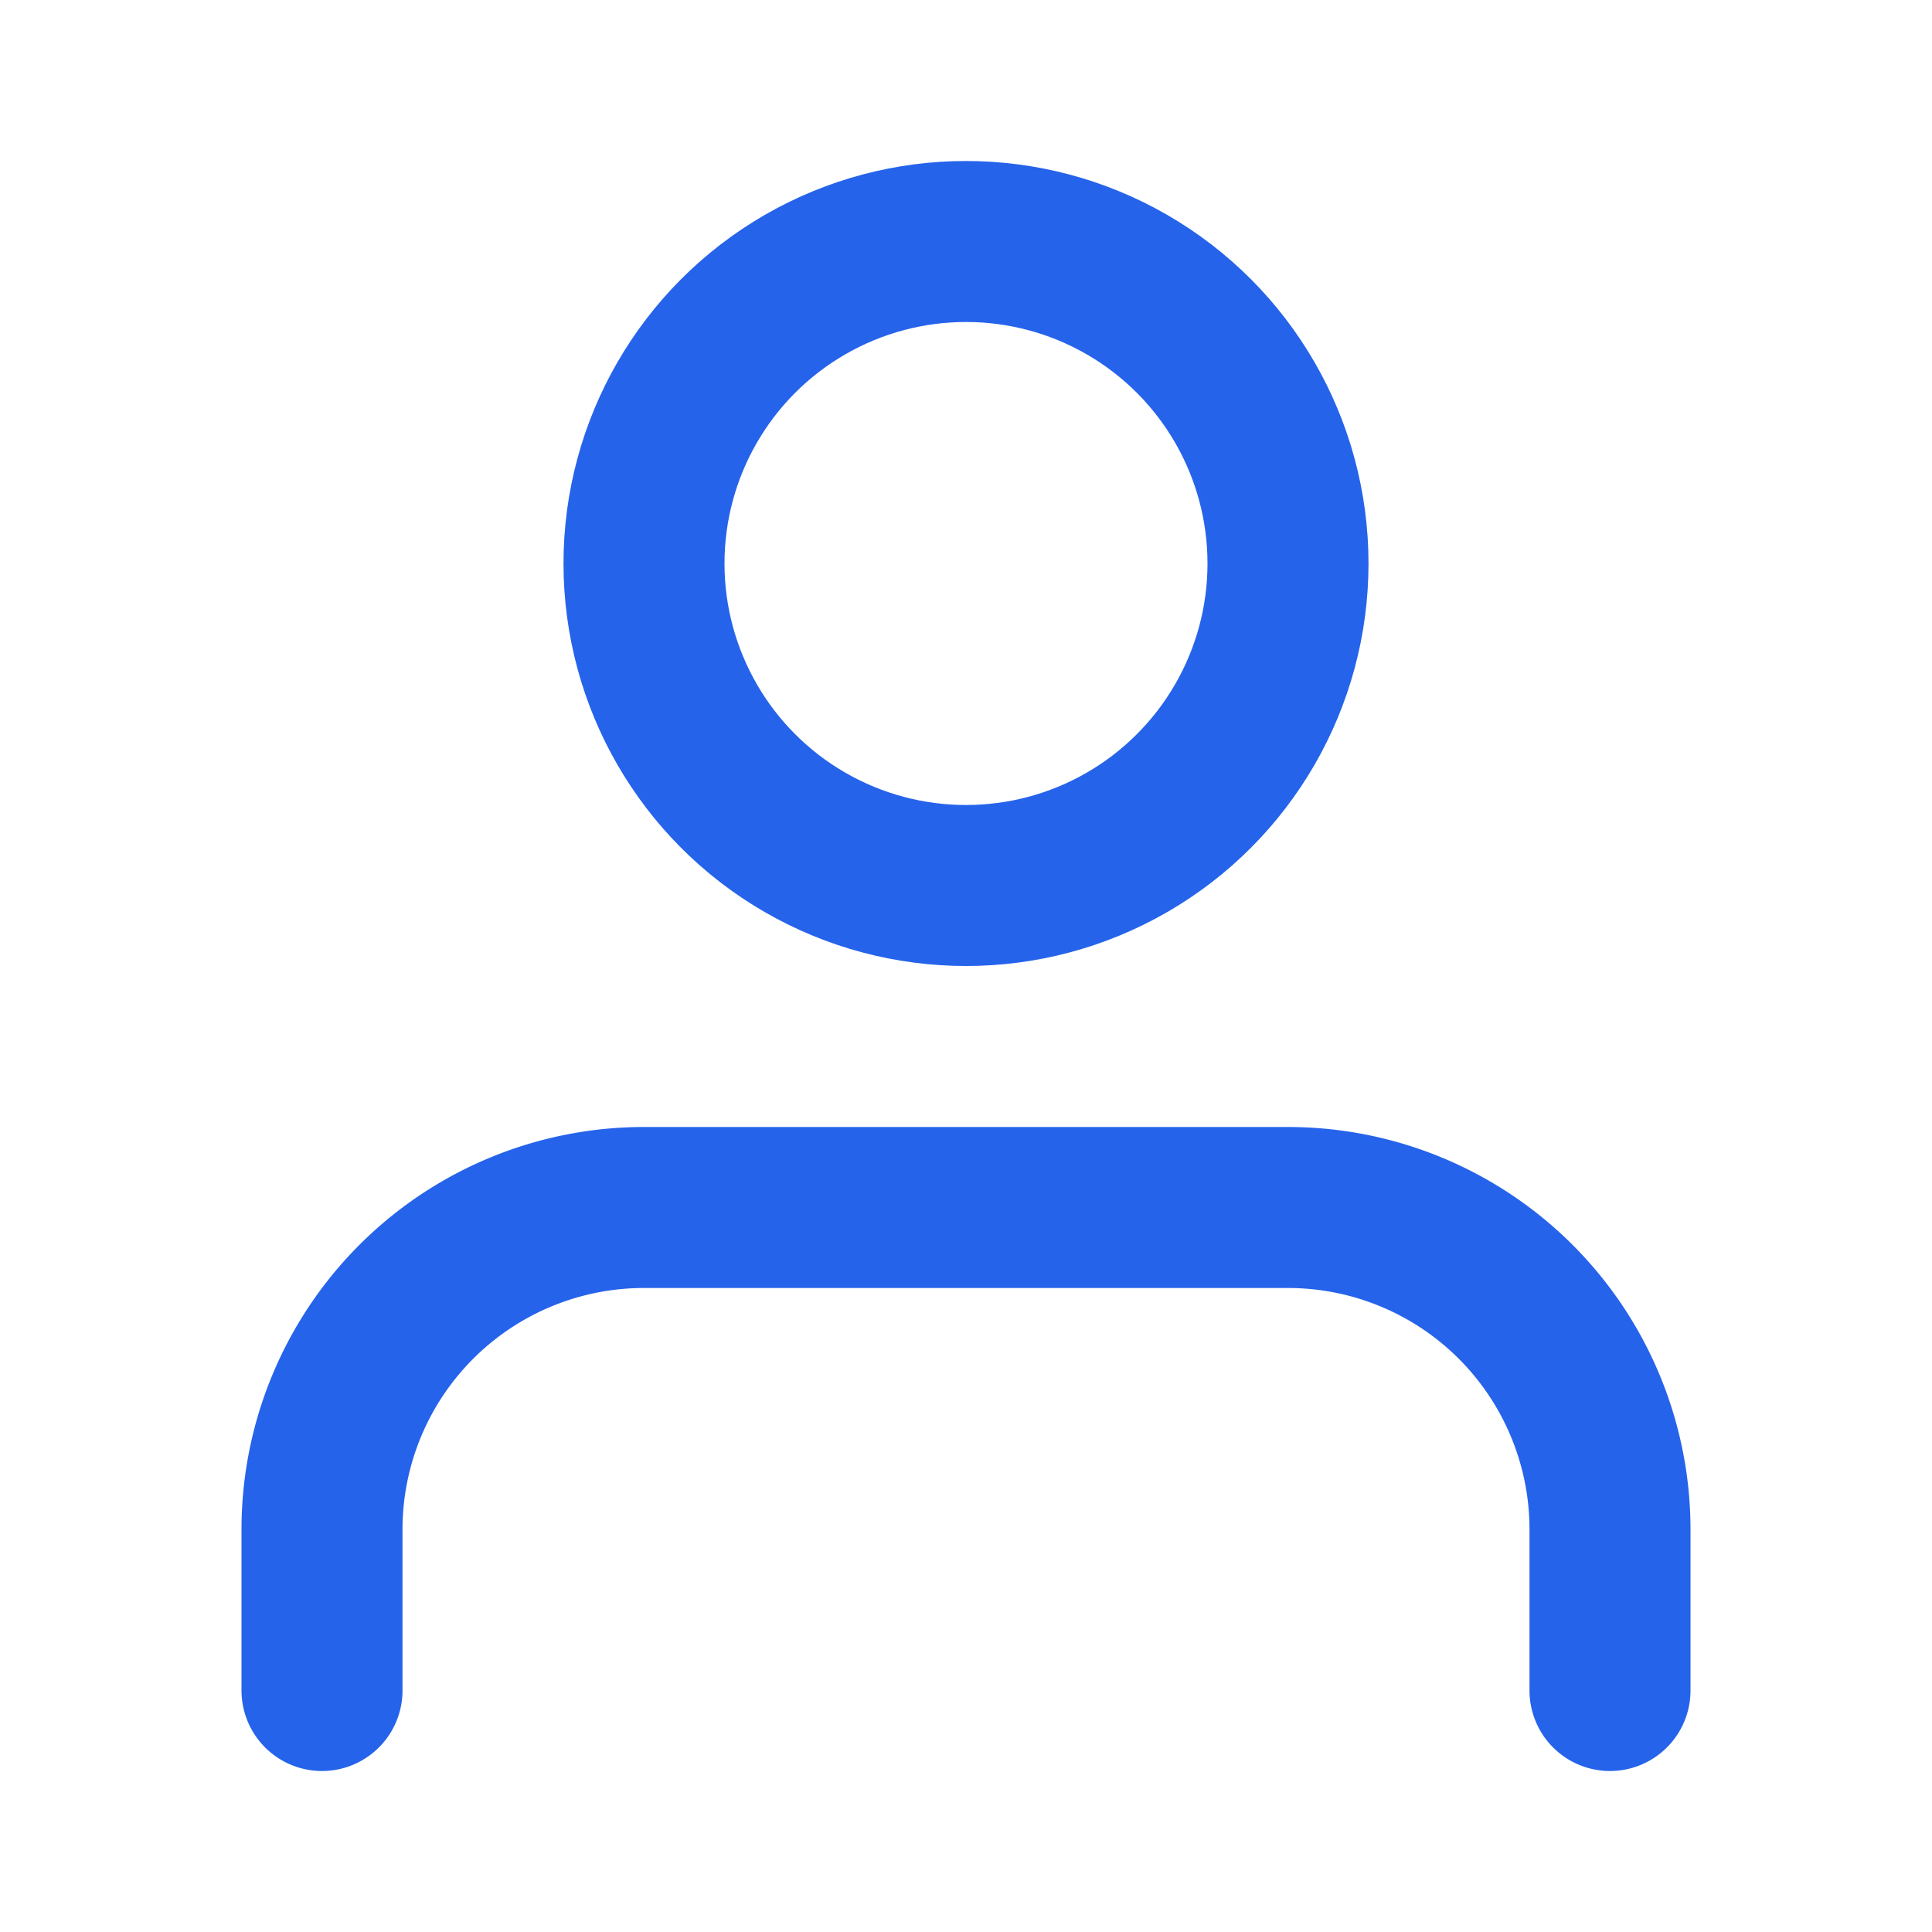
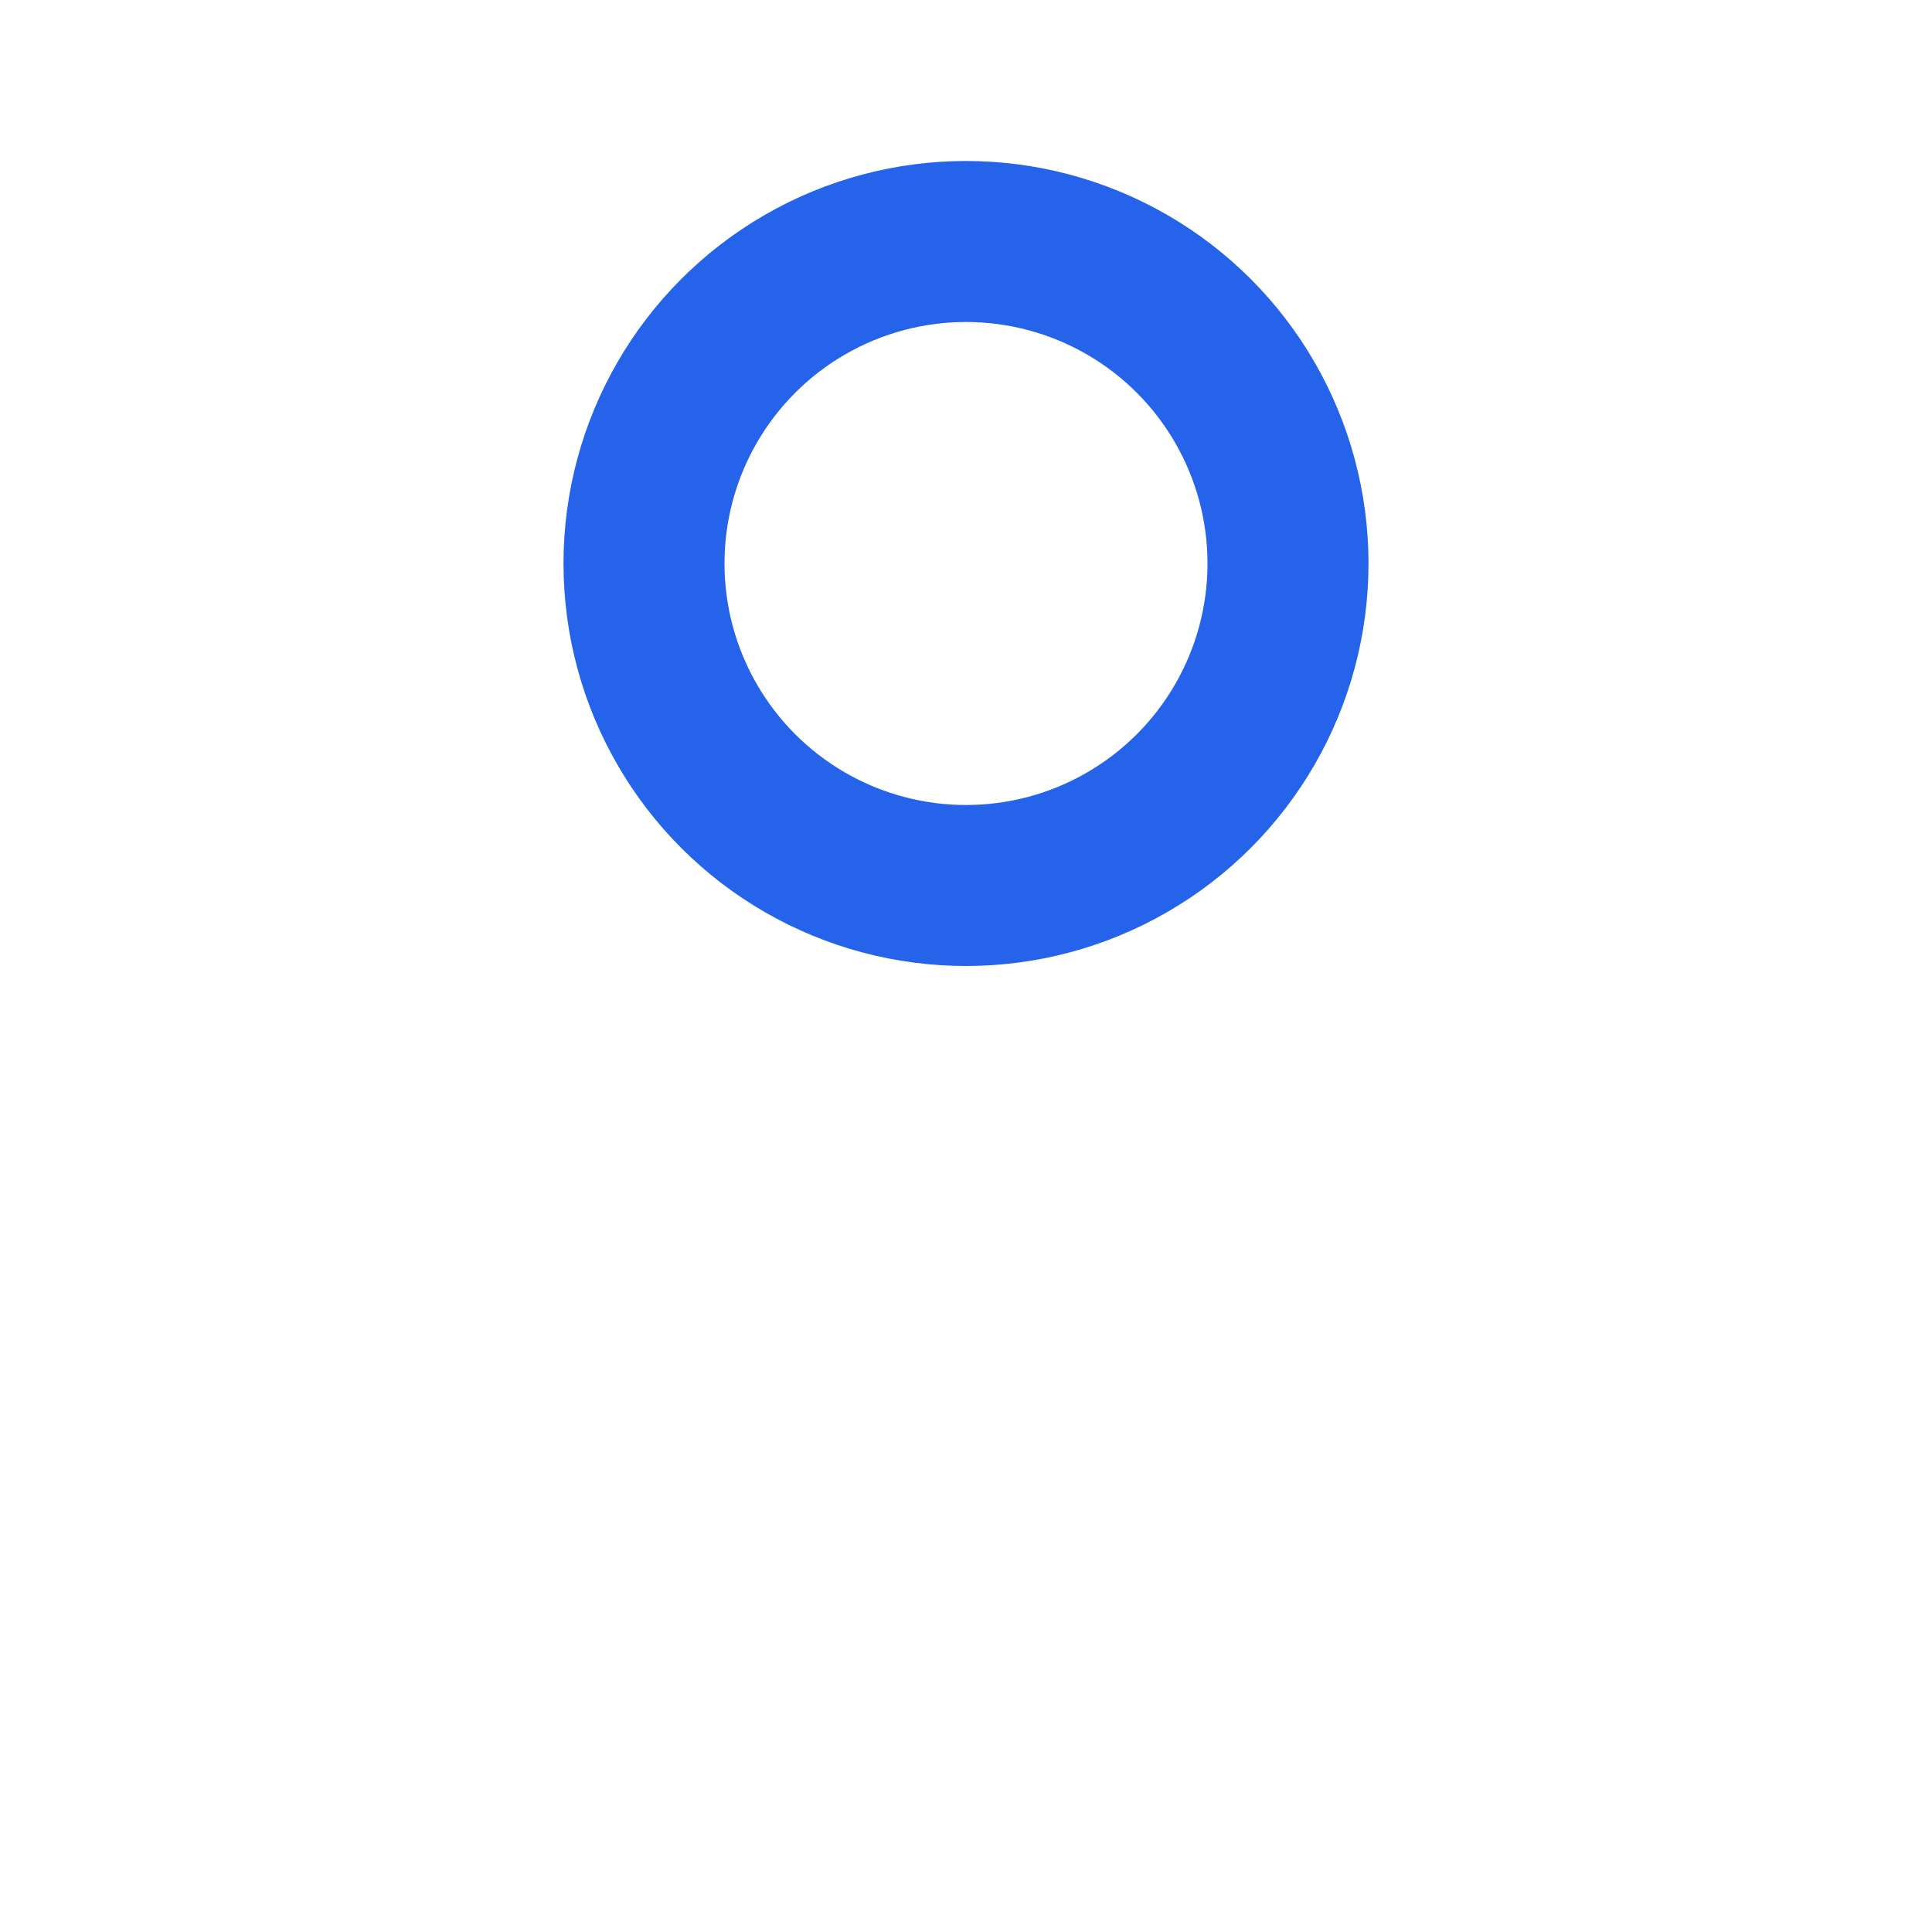
<svg xmlns="http://www.w3.org/2000/svg" width="40" height="40" viewBox="0 0 24 24" fill="none" stroke="#2563EB" stroke-width="2" stroke-linecap="round" stroke-linejoin="round">
-   <path d="M20 21v-2a4 4 0 0 0-4-4H8a4 4 0 0 0-4 4v2" />
  <circle cx="12" cy="7" r="4" />
</svg>